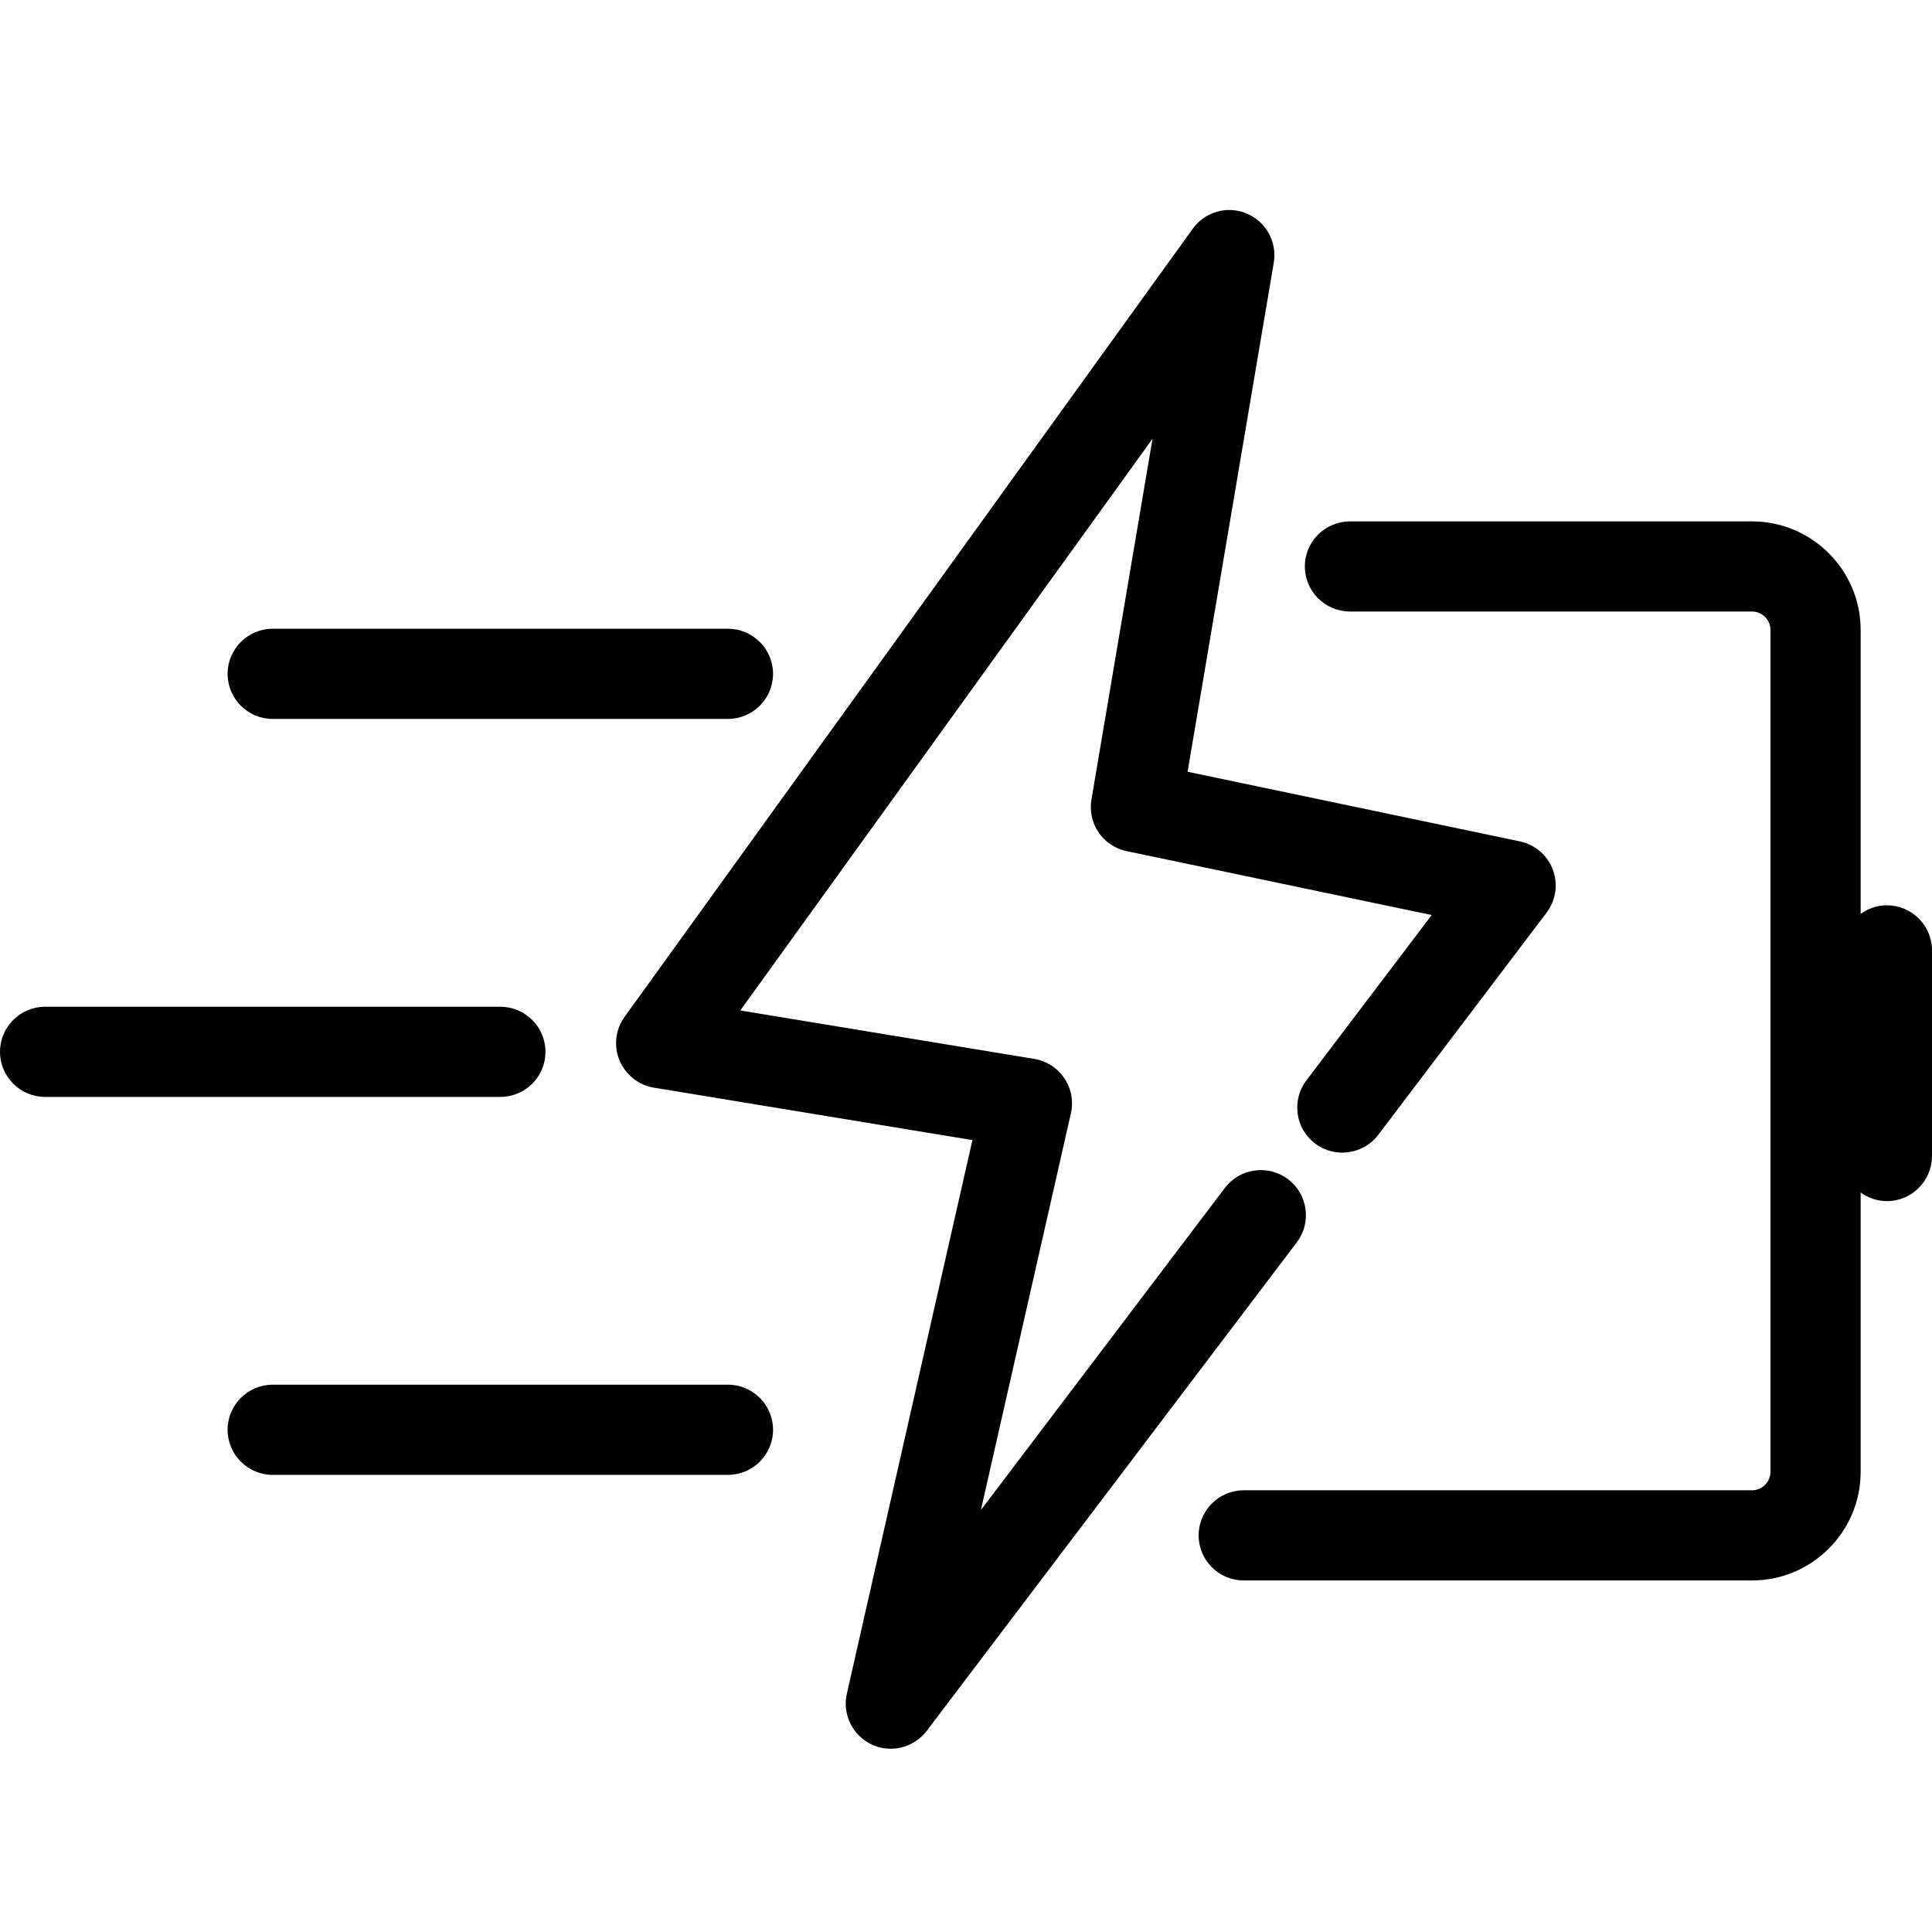
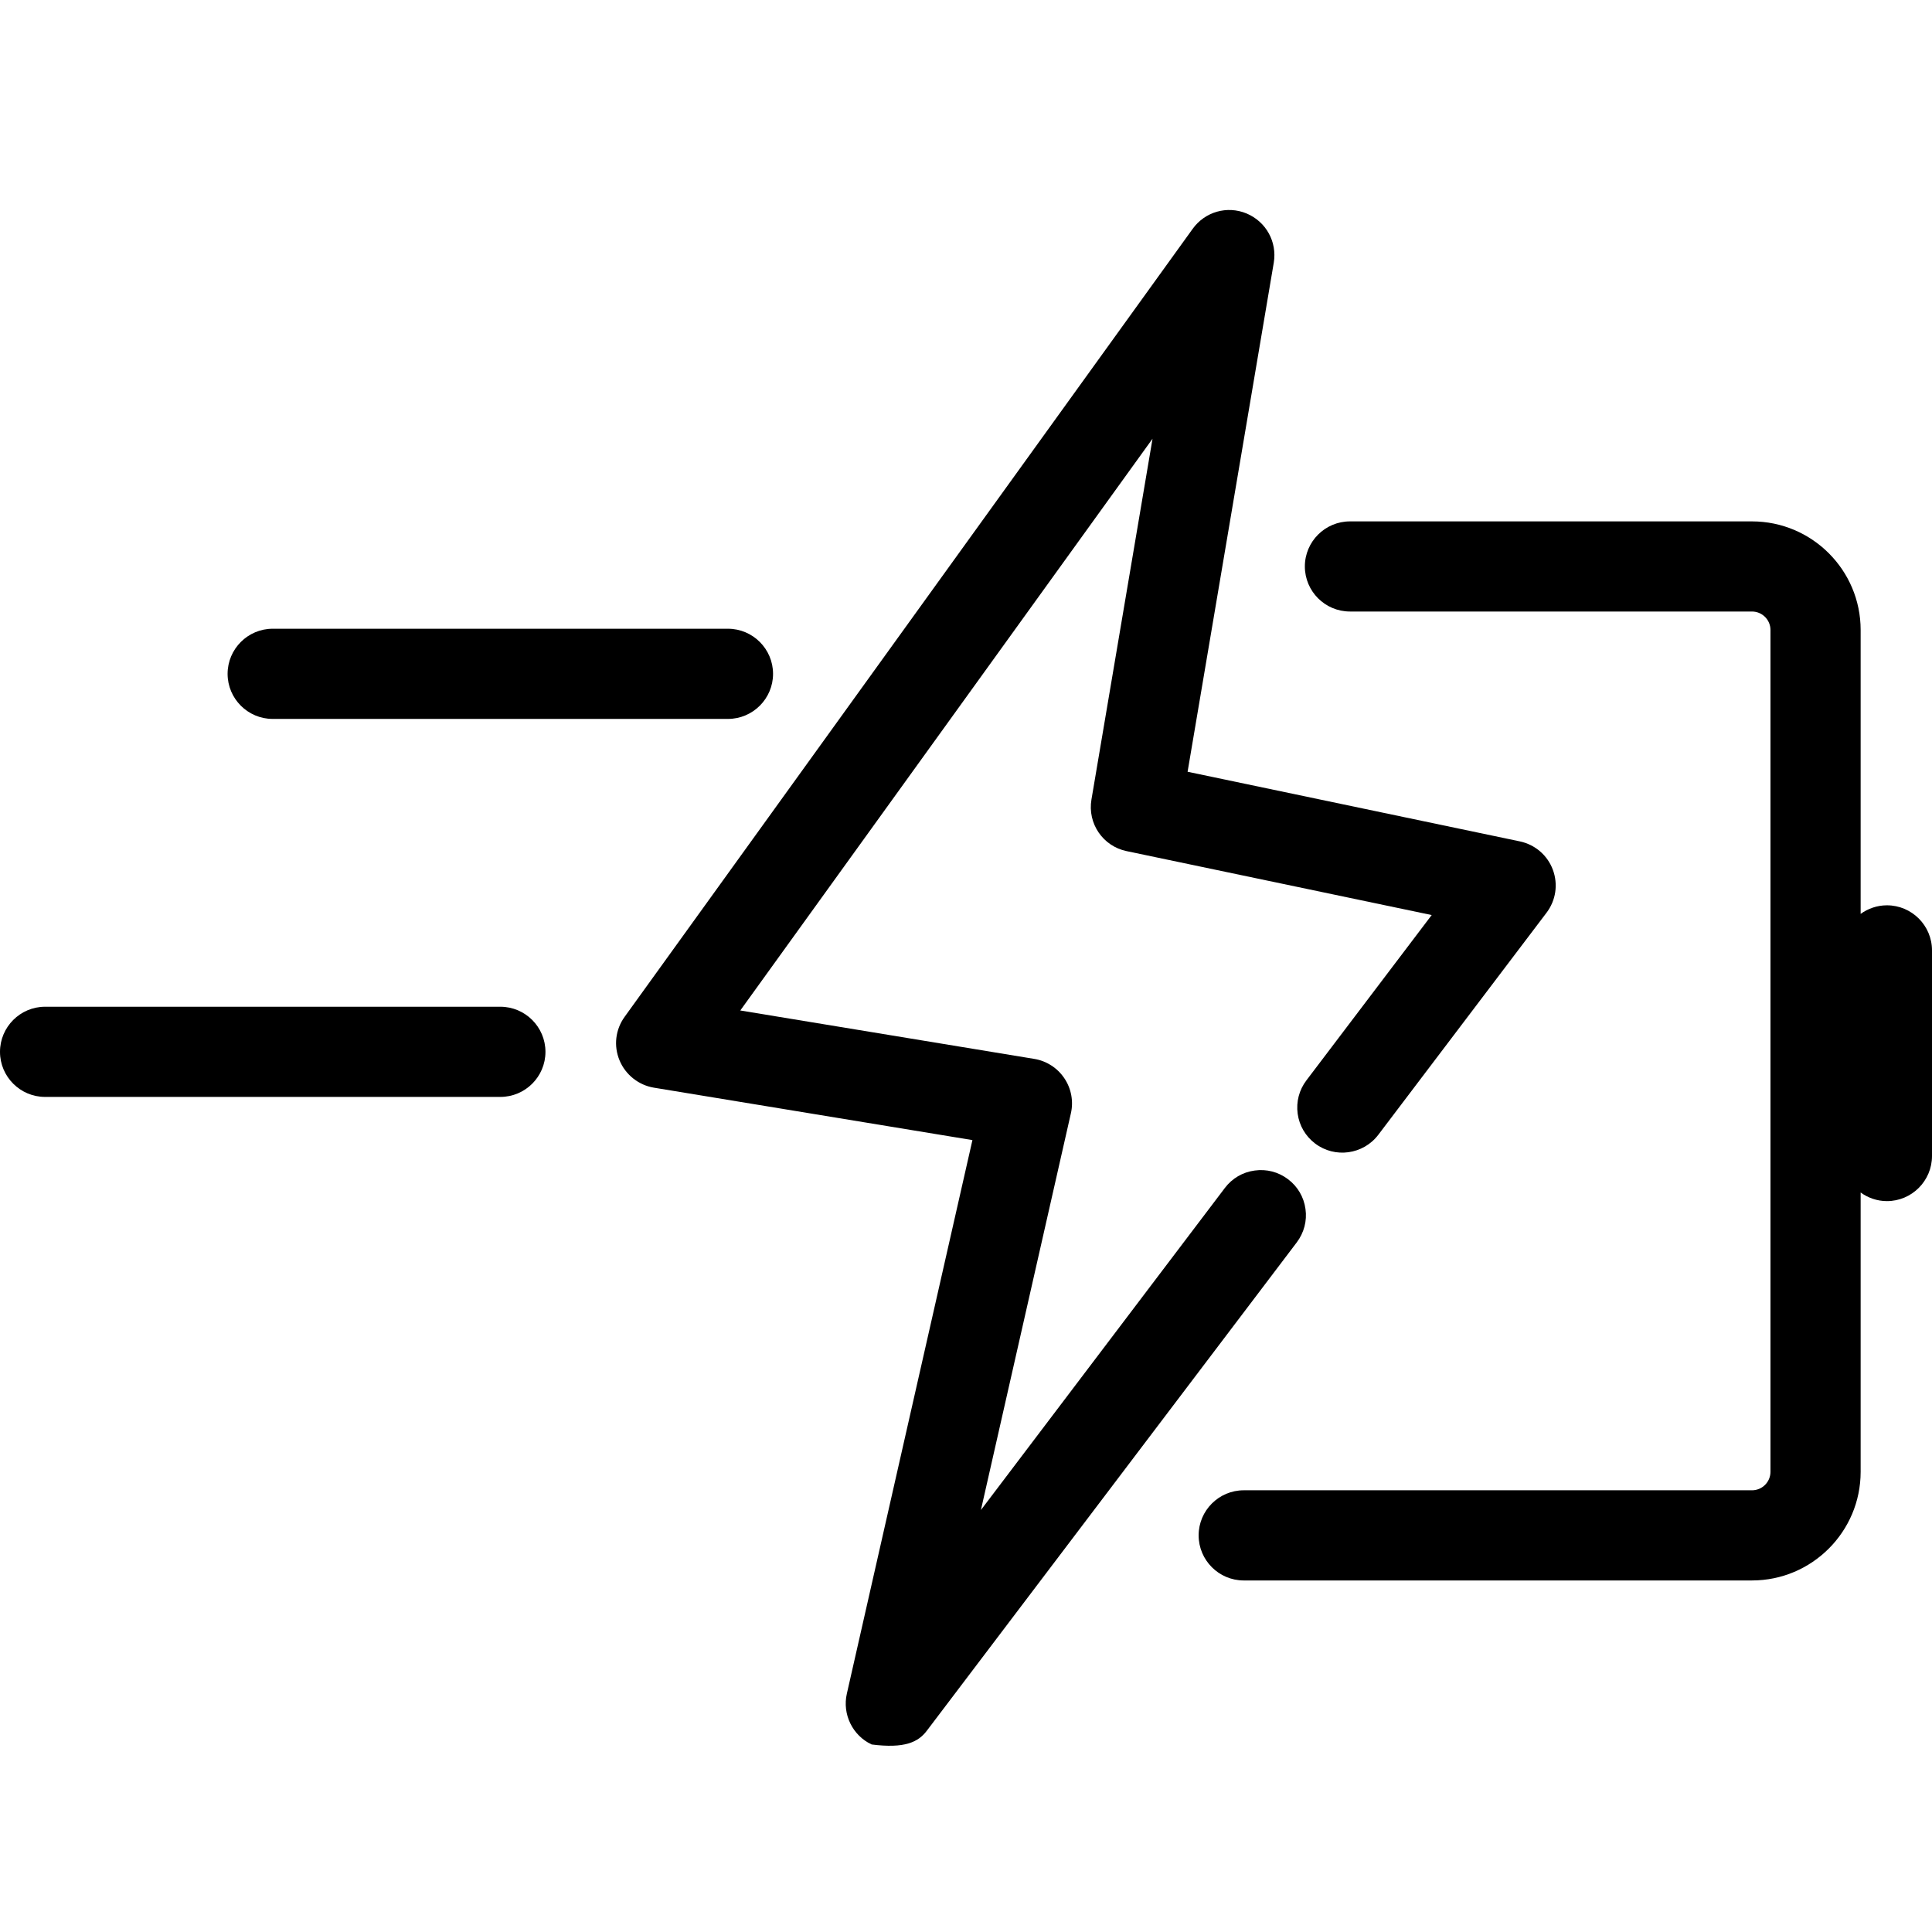
<svg xmlns="http://www.w3.org/2000/svg" width="46" height="46" viewBox="0 0 46 46" fill="none">
  <path d="M6.492 17.117H17.332C17.924 17.117 18.406 16.635 18.406 16.044C18.406 15.452 17.924 14.97 17.332 14.97H6.492C5.901 14.97 5.419 15.452 5.419 16.044C5.419 16.635 5.901 17.117 6.492 17.117Z" fill="black" />
-   <path d="M17.332 32.969H6.492C5.901 32.969 5.419 33.451 5.419 34.043C5.419 34.634 5.901 35.116 6.492 35.116H17.332C17.924 35.116 18.406 34.634 18.406 34.043C18.406 33.451 17.924 32.969 17.332 32.969Z" fill="black" />
  <path d="M12.987 25.044C12.987 24.452 12.505 23.97 11.913 23.97H1.073C0.482 23.97 0 24.452 0 25.044C0 25.636 0.482 26.117 1.073 26.117H11.913C12.505 26.117 12.987 25.636 12.987 25.044Z" fill="black" />
-   <path d="M31.083 28.786C31.044 28.501 30.897 28.25 30.669 28.078C30.439 27.903 30.157 27.83 29.872 27.87C29.588 27.908 29.337 28.056 29.164 28.284L23.355 35.953L25.497 26.509C25.563 26.223 25.507 25.917 25.341 25.672C25.176 25.426 24.915 25.259 24.626 25.212L17.626 24.059L27.441 10.446L25.987 19.036C25.89 19.606 26.259 20.148 26.825 20.265L34.088 21.787L31.105 25.723C30.932 25.951 30.858 26.233 30.897 26.518C30.936 26.801 31.083 27.053 31.313 27.227C31.784 27.584 32.458 27.49 32.816 27.02L36.822 21.732C37.045 21.437 37.102 21.055 36.972 20.706C36.842 20.36 36.548 20.11 36.187 20.033L28.276 18.375L30.328 6.254C30.41 5.759 30.146 5.279 29.681 5.083C29.218 4.89 28.69 5.042 28.398 5.447L14.872 24.21C14.653 24.513 14.607 24.902 14.751 25.247C14.892 25.588 15.205 25.837 15.569 25.897L23.153 27.145L20.163 40.326C20.051 40.815 20.3 41.324 20.754 41.535C20.896 41.602 21.049 41.636 21.208 41.636C21.543 41.636 21.863 41.477 22.065 41.211L30.875 29.581C31.048 29.351 31.123 29.07 31.083 28.786Z" fill="black" />
+   <path d="M31.083 28.786C31.044 28.501 30.897 28.25 30.669 28.078C30.439 27.903 30.157 27.83 29.872 27.87C29.588 27.908 29.337 28.056 29.164 28.284L23.355 35.953L25.497 26.509C25.563 26.223 25.507 25.917 25.341 25.672C25.176 25.426 24.915 25.259 24.626 25.212L17.626 24.059L27.441 10.446L25.987 19.036C25.89 19.606 26.259 20.148 26.825 20.265L34.088 21.787L31.105 25.723C30.932 25.951 30.858 26.233 30.897 26.518C30.936 26.801 31.083 27.053 31.313 27.227C31.784 27.584 32.458 27.49 32.816 27.02L36.822 21.732C37.045 21.437 37.102 21.055 36.972 20.706C36.842 20.36 36.548 20.11 36.187 20.033L28.276 18.375L30.328 6.254C30.41 5.759 30.146 5.279 29.681 5.083C29.218 4.89 28.69 5.042 28.398 5.447L14.872 24.21C14.653 24.513 14.607 24.902 14.751 25.247C14.892 25.588 15.205 25.837 15.569 25.897L23.153 27.145L20.163 40.326C20.051 40.815 20.3 41.324 20.754 41.535C21.543 41.636 21.863 41.477 22.065 41.211L30.875 29.581C31.048 29.351 31.123 29.07 31.083 28.786Z" fill="black" />
  <path d="M44.927 21.555C44.693 21.555 44.477 21.633 44.301 21.759V14.999C44.301 13.574 43.141 12.414 41.714 12.414H32.142C31.55 12.414 31.068 12.895 31.068 13.487C31.068 14.079 31.55 14.56 32.142 14.56H41.714C41.957 14.56 42.154 14.758 42.154 14.999V35.043C42.154 35.286 41.957 35.483 41.714 35.483H29.613C29.021 35.483 28.539 35.965 28.539 36.556C28.539 37.148 29.021 37.63 29.613 37.63H41.714C43.141 37.63 44.301 36.469 44.301 35.043V28.393C44.477 28.52 44.693 28.598 44.927 28.598C45.518 28.598 46 28.116 46 27.524V22.628C46 22.036 45.518 21.555 44.927 21.555Z" fill="black" />
</svg>